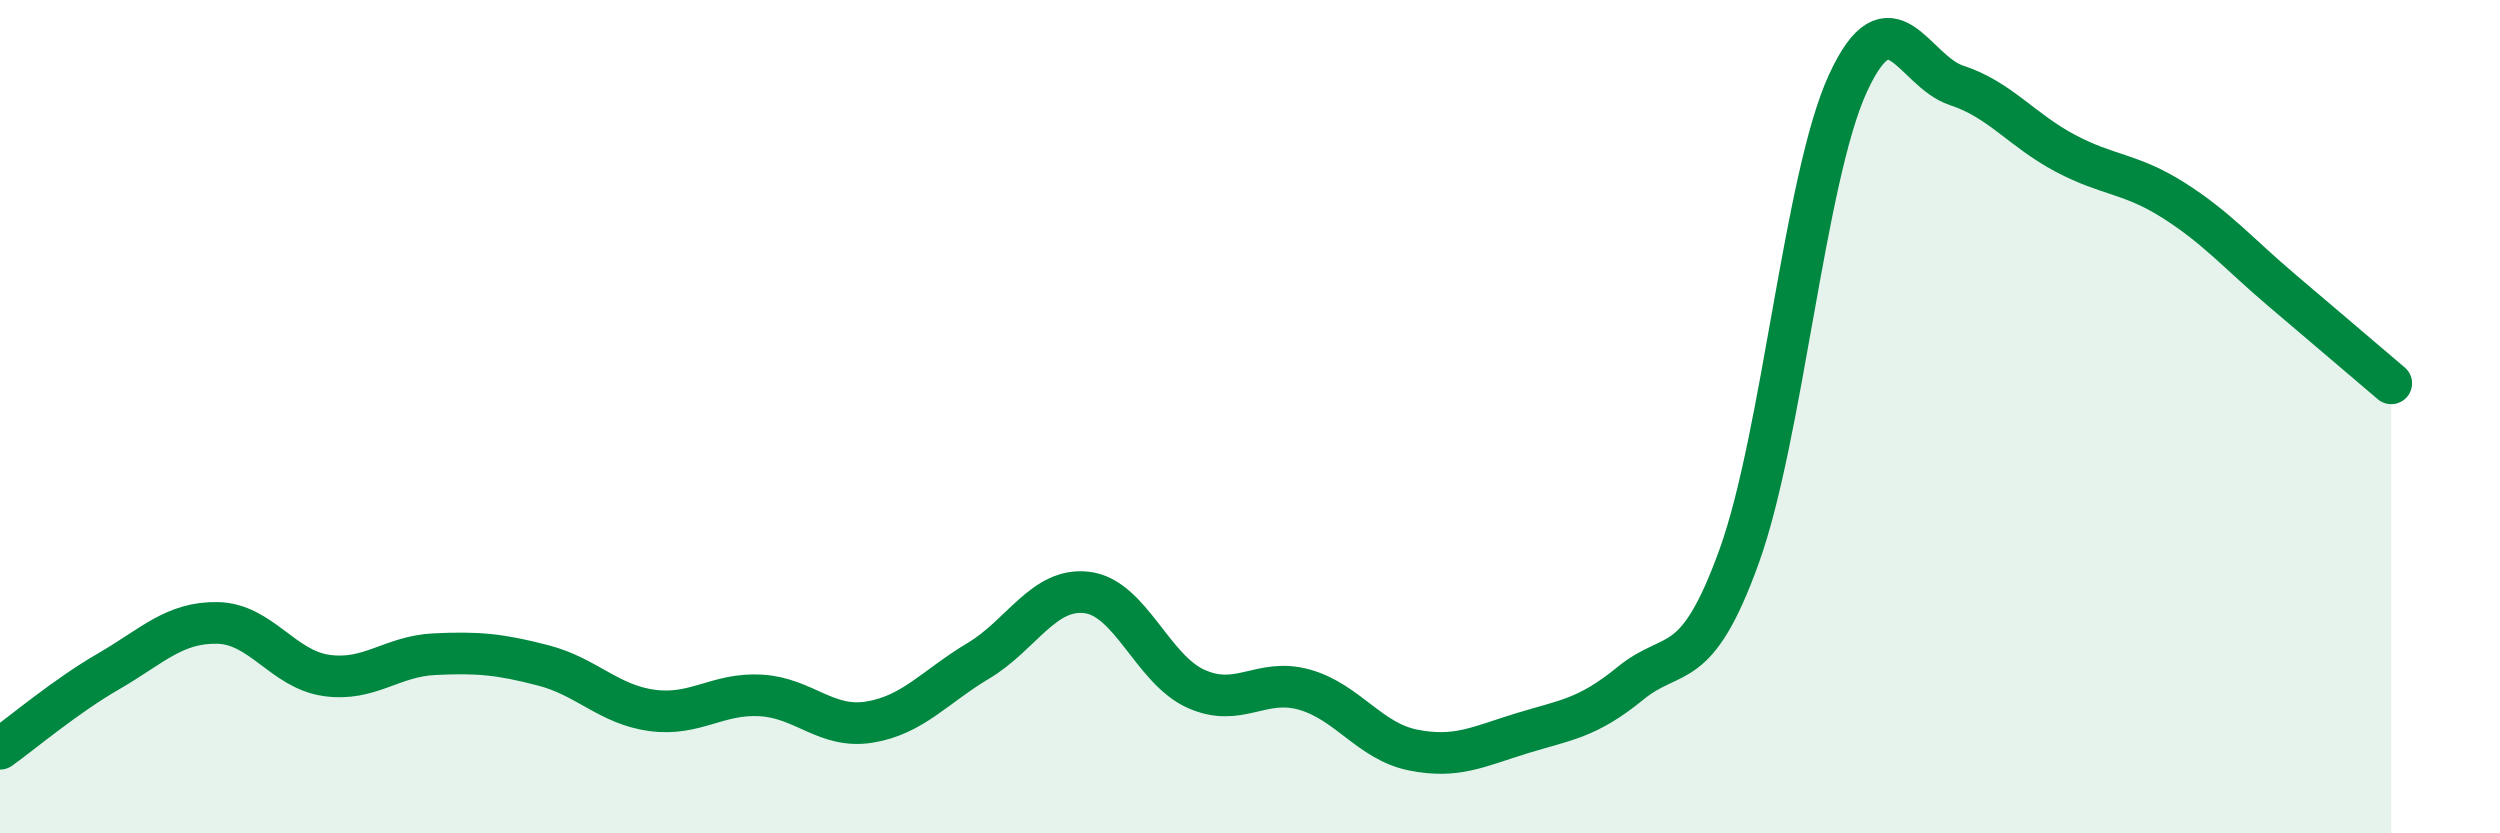
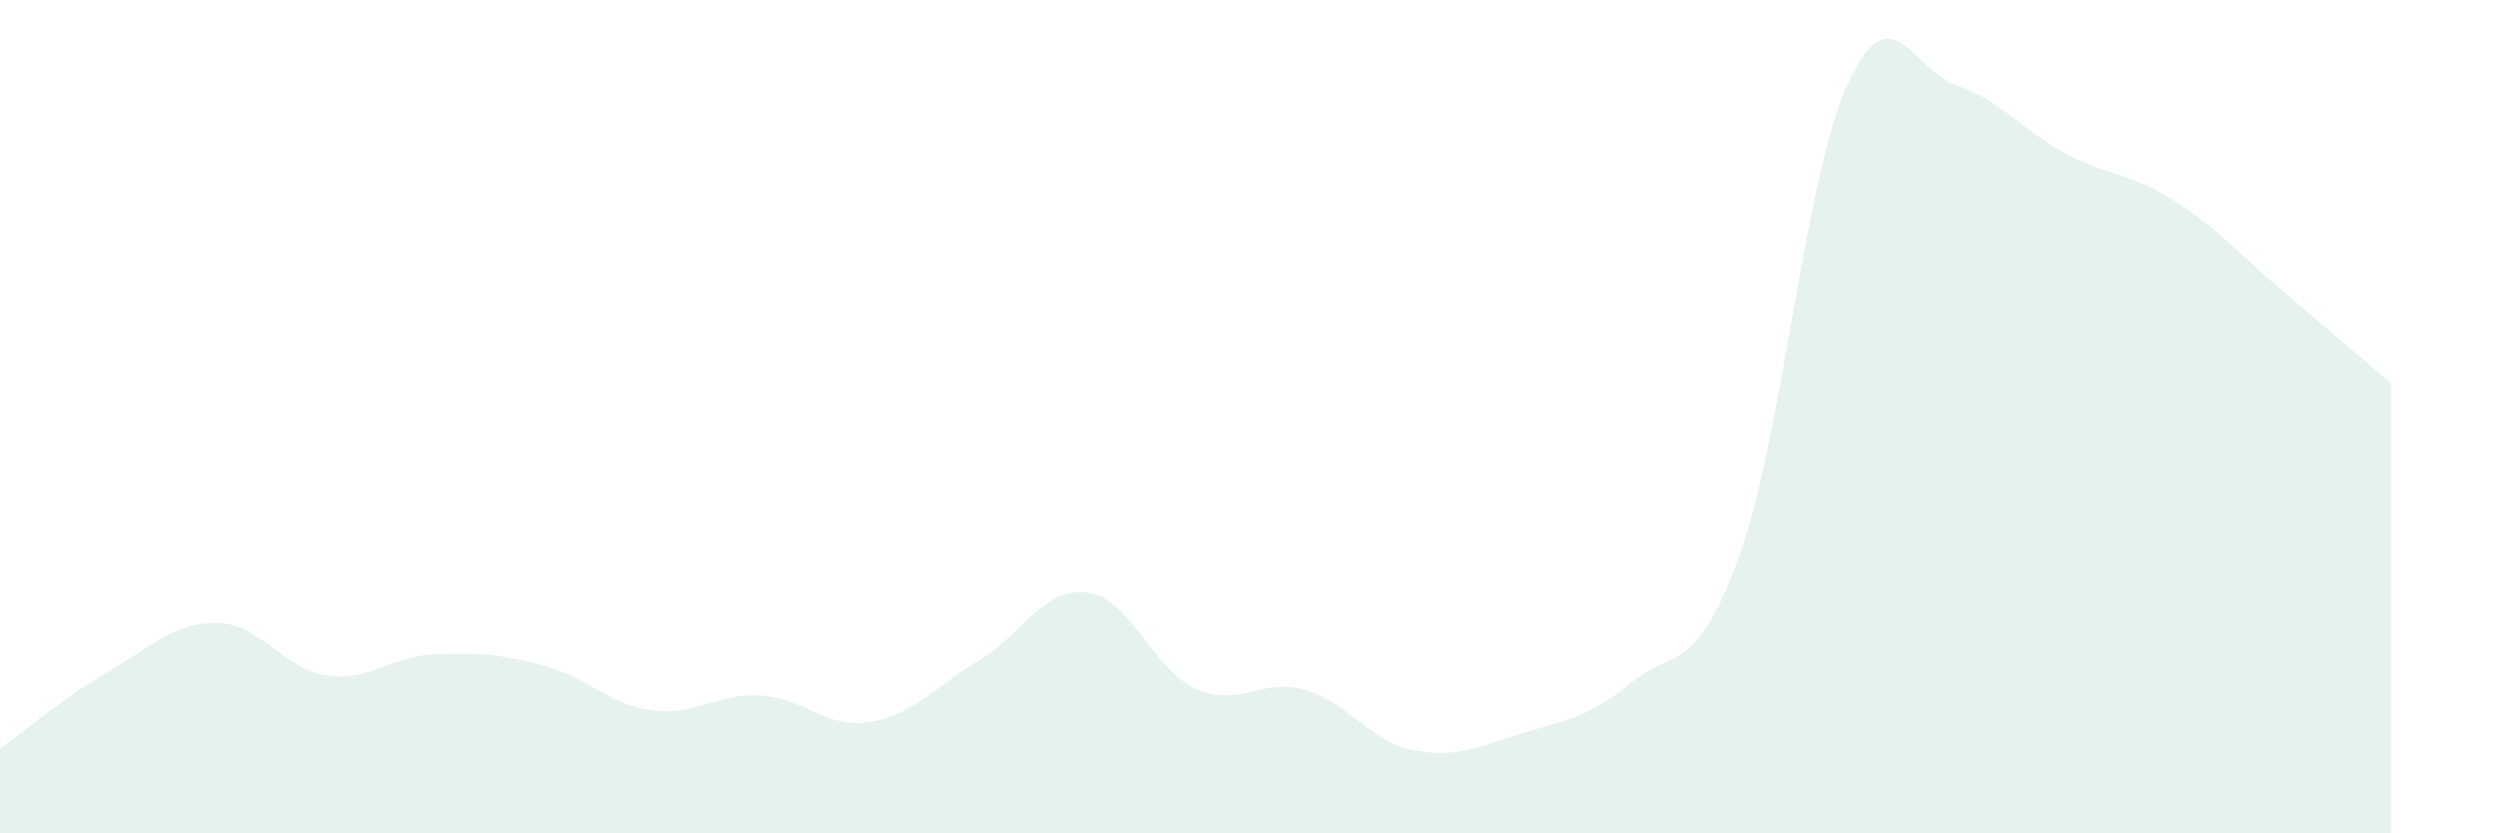
<svg xmlns="http://www.w3.org/2000/svg" width="60" height="20" viewBox="0 0 60 20">
  <path d="M 0,17.97 C 0.52,17.6 1.57,16.71 2.61,16.11 C 3.65,15.51 4.18,14.93 5.22,14.95 C 6.26,14.97 6.79,16.06 7.83,16.21 C 8.87,16.36 9.39,15.75 10.43,15.7 C 11.47,15.65 12,15.7 13.04,15.97 C 14.08,16.24 14.61,16.91 15.65,17.05 C 16.69,17.19 17.22,16.63 18.26,16.69 C 19.3,16.75 19.83,17.5 20.87,17.33 C 21.91,17.16 22.44,16.48 23.48,15.86 C 24.52,15.24 25.05,14.09 26.09,14.22 C 27.13,14.35 27.66,16.06 28.7,16.53 C 29.74,17 30.26,16.26 31.3,16.55 C 32.34,16.84 32.87,17.79 33.91,18 C 34.95,18.21 35.48,17.92 36.52,17.6 C 37.56,17.28 38.09,17.25 39.13,16.4 C 40.17,15.55 40.7,16.23 41.74,13.35 C 42.78,10.47 43.31,4.26 44.35,2 C 45.39,-0.26 45.92,1.71 46.96,2.05 C 48,2.39 48.53,3.13 49.57,3.68 C 50.61,4.23 51.13,4.15 52.17,4.81 C 53.21,5.47 53.74,6.1 54.78,6.98 C 55.82,7.86 56.87,8.76 57.39,9.2L57.39 20L0 20Z" fill="#008740" opacity="0.1" stroke-linecap="round" stroke-linejoin="round" />
-   <path d="M 0,17.97 C 0.52,17.6 1.57,16.71 2.61,16.11 C 3.65,15.51 4.18,14.93 5.22,14.95 C 6.26,14.97 6.79,16.06 7.83,16.21 C 8.87,16.36 9.39,15.75 10.43,15.7 C 11.47,15.65 12,15.7 13.04,15.97 C 14.08,16.24 14.61,16.91 15.65,17.05 C 16.69,17.19 17.22,16.63 18.26,16.69 C 19.3,16.75 19.83,17.5 20.87,17.33 C 21.91,17.16 22.44,16.48 23.48,15.86 C 24.52,15.24 25.05,14.09 26.09,14.22 C 27.13,14.35 27.66,16.06 28.7,16.53 C 29.74,17 30.26,16.26 31.3,16.55 C 32.34,16.84 32.87,17.79 33.91,18 C 34.95,18.21 35.48,17.92 36.52,17.6 C 37.56,17.28 38.09,17.25 39.13,16.4 C 40.17,15.55 40.7,16.23 41.74,13.35 C 42.78,10.47 43.31,4.26 44.35,2 C 45.39,-0.26 45.92,1.71 46.96,2.05 C 48,2.39 48.53,3.13 49.57,3.68 C 50.61,4.23 51.13,4.15 52.17,4.81 C 53.21,5.47 53.74,6.1 54.78,6.98 C 55.82,7.86 56.87,8.76 57.39,9.2" stroke="#008740" stroke-width="1" fill="none" stroke-linecap="round" stroke-linejoin="round" />
</svg>